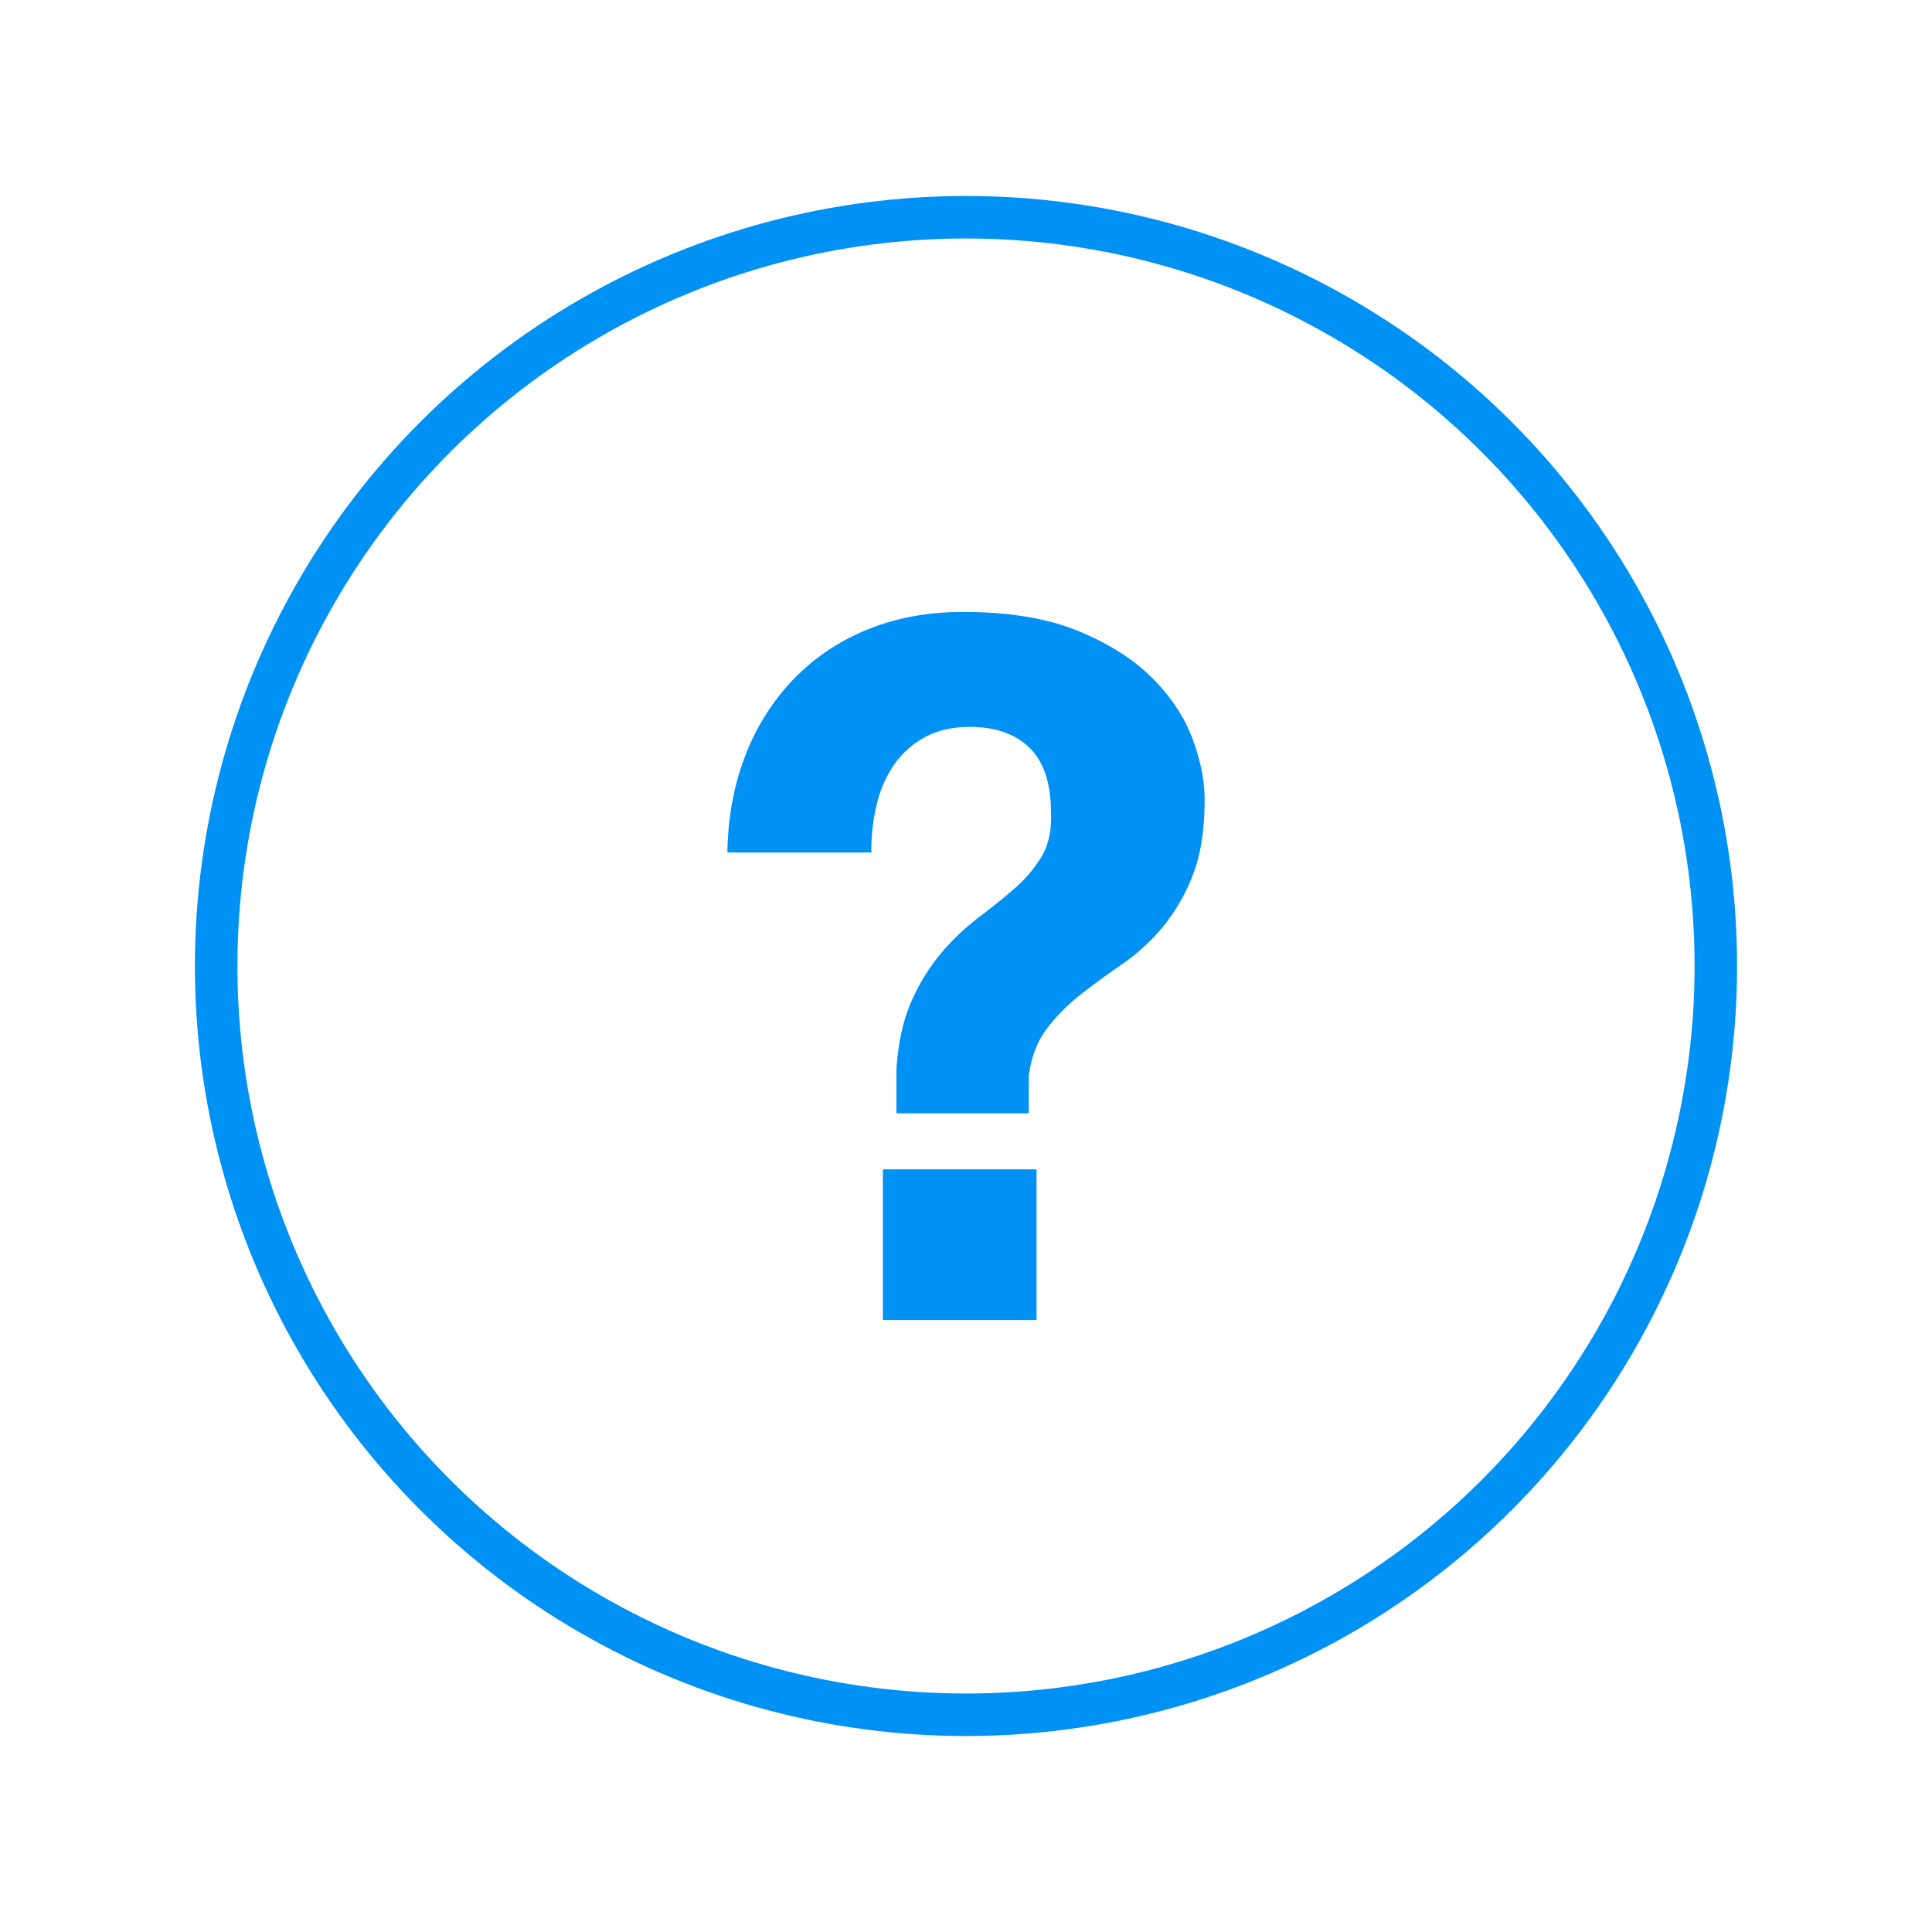
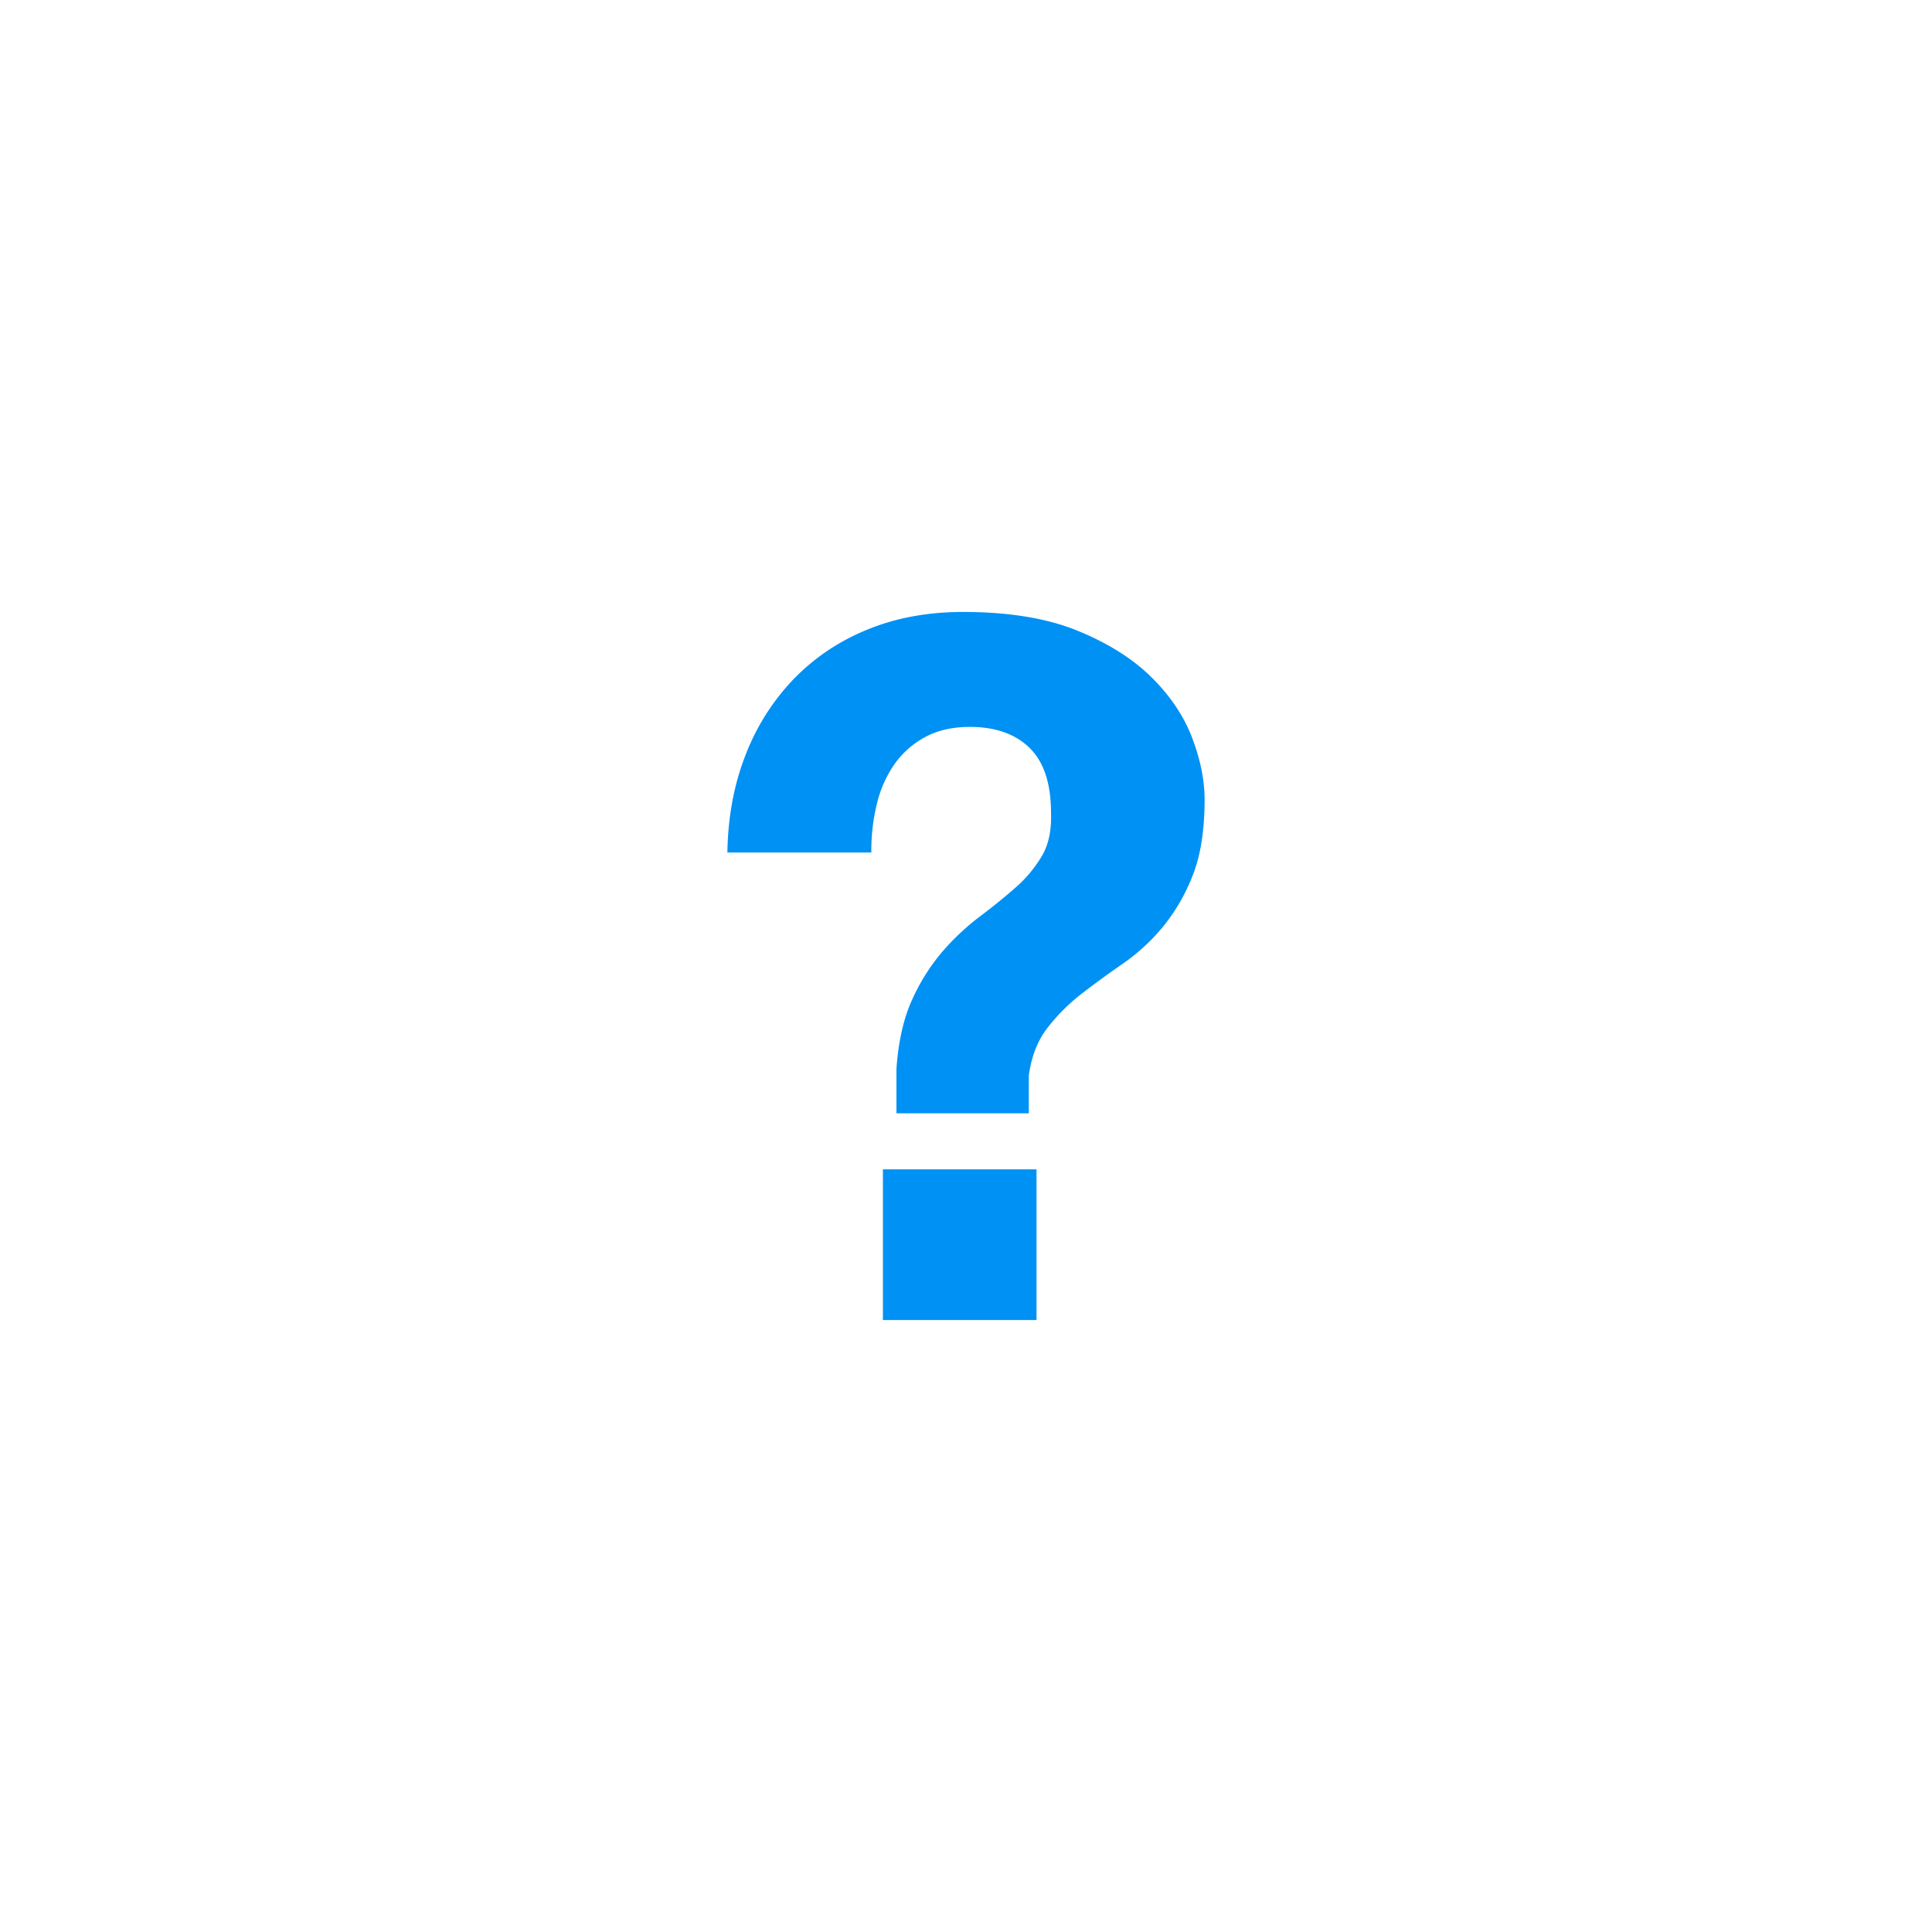
<svg xmlns="http://www.w3.org/2000/svg" width="1000" height="1000" viewBox="0 0 1000 1000">
  <defs>
    <style>.cls-1{fill:none;stroke-miterlimit:10;stroke-width:22px;}.cls-1,.cls-2{stroke:#0091f5;}.cls-2{fill:#0091f5;}</style>
  </defs>
  <g id="Ebene_2" data-name="Ebene 2">
-     <ellipse class="cls-1" cx="500" cy="500" rx="388.11" ry="387.56" />
    <path class="cls-2" d="M386.25,391.25a117.37,117.37,0,0,1,24.5-39,110.36,110.36,0,0,1,38-25.75q22.25-9.24,49.75-9.25,35.49,0,59.25,9.75T596,351.25q14.49,14.5,20.75,31.25T623,413.75q0,24-6.25,39.5a97.5,97.5,0,0,1-15.5,26.5,103.1,103.1,0,0,1-20.5,18.75Q569.5,506.26,559.5,514a99.41,99.41,0,0,0-17.75,17.75q-7.75,10-9.75,25v19H464.5v-22.5q1.5-21.5,8.25-36A103.57,103.57,0,0,1,488.5,492.5a125.85,125.85,0,0,1,19-17.75q10-7.5,18.5-15a67.27,67.27,0,0,0,13.75-16.5q5.25-9,4.75-22.5,0-23-11.25-34t-31.25-11q-13.5,0-23.25,5.25a46.35,46.35,0,0,0-16,14,60.76,60.76,0,0,0-9.25,20.5,101.85,101.85,0,0,0-3,25.25H377Q377.5,413.75,386.25,391.25ZM536,605.75v77H457.5v-77Z" />
  </g>
</svg>